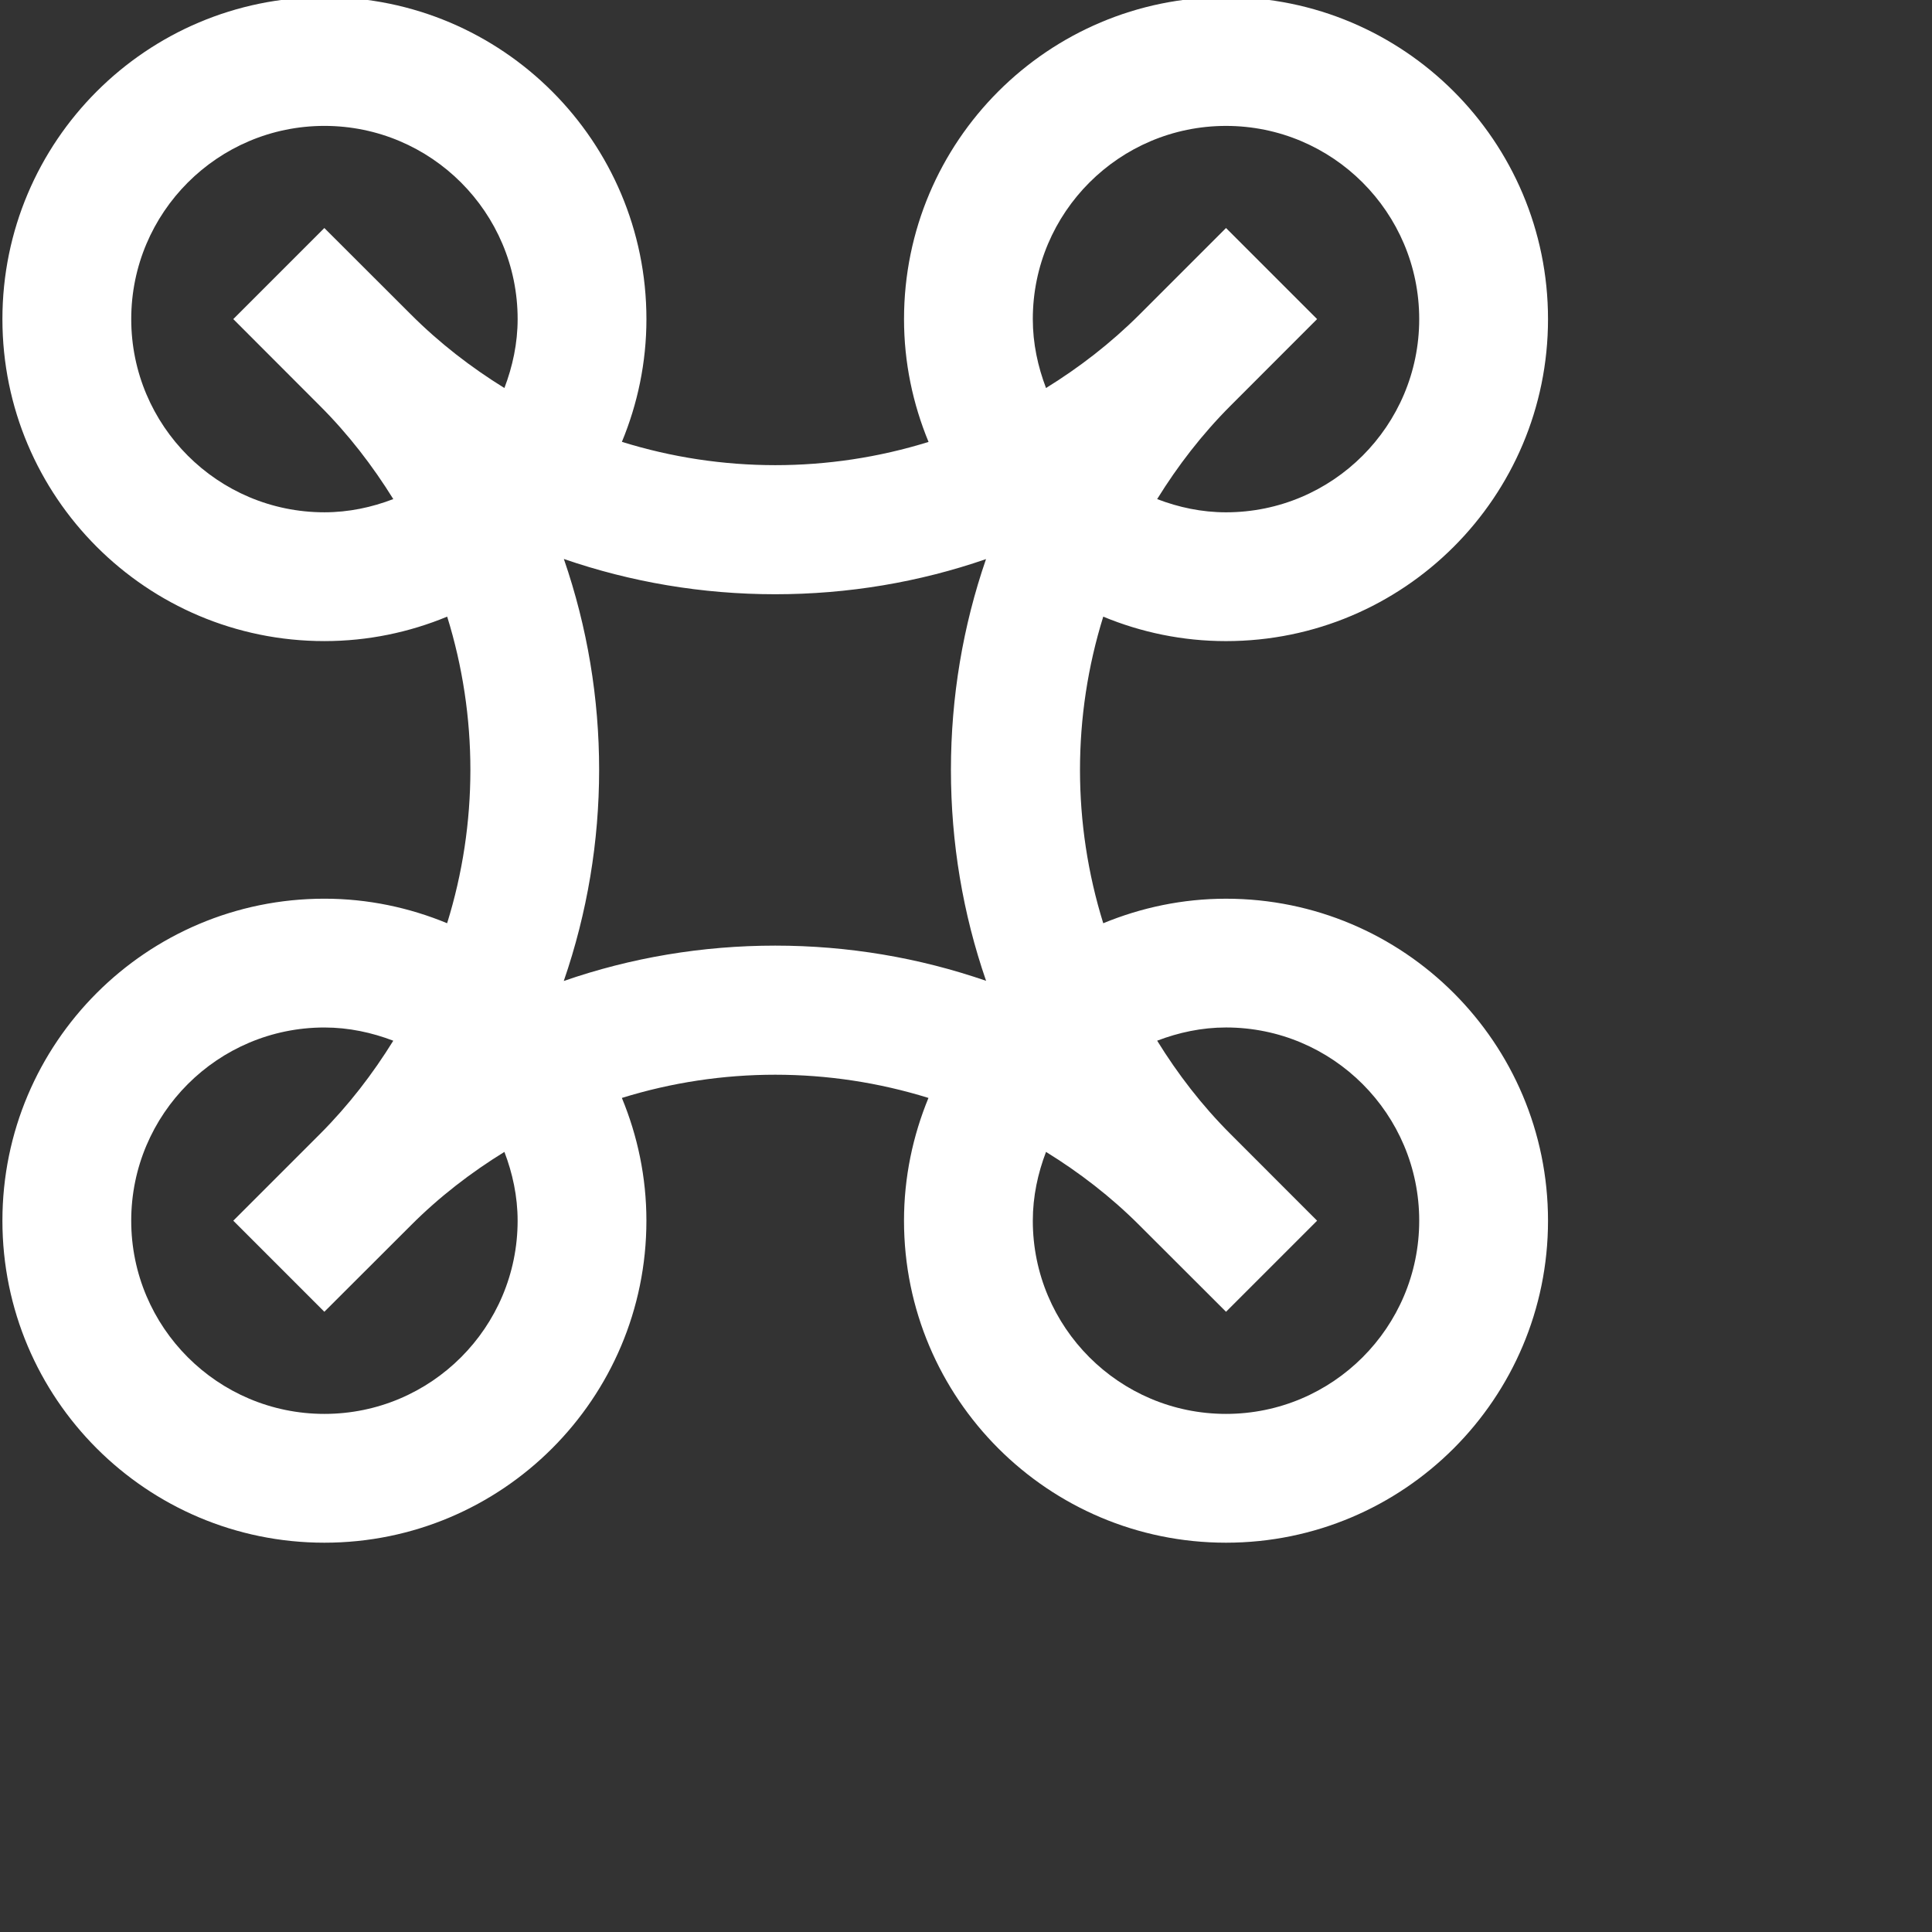
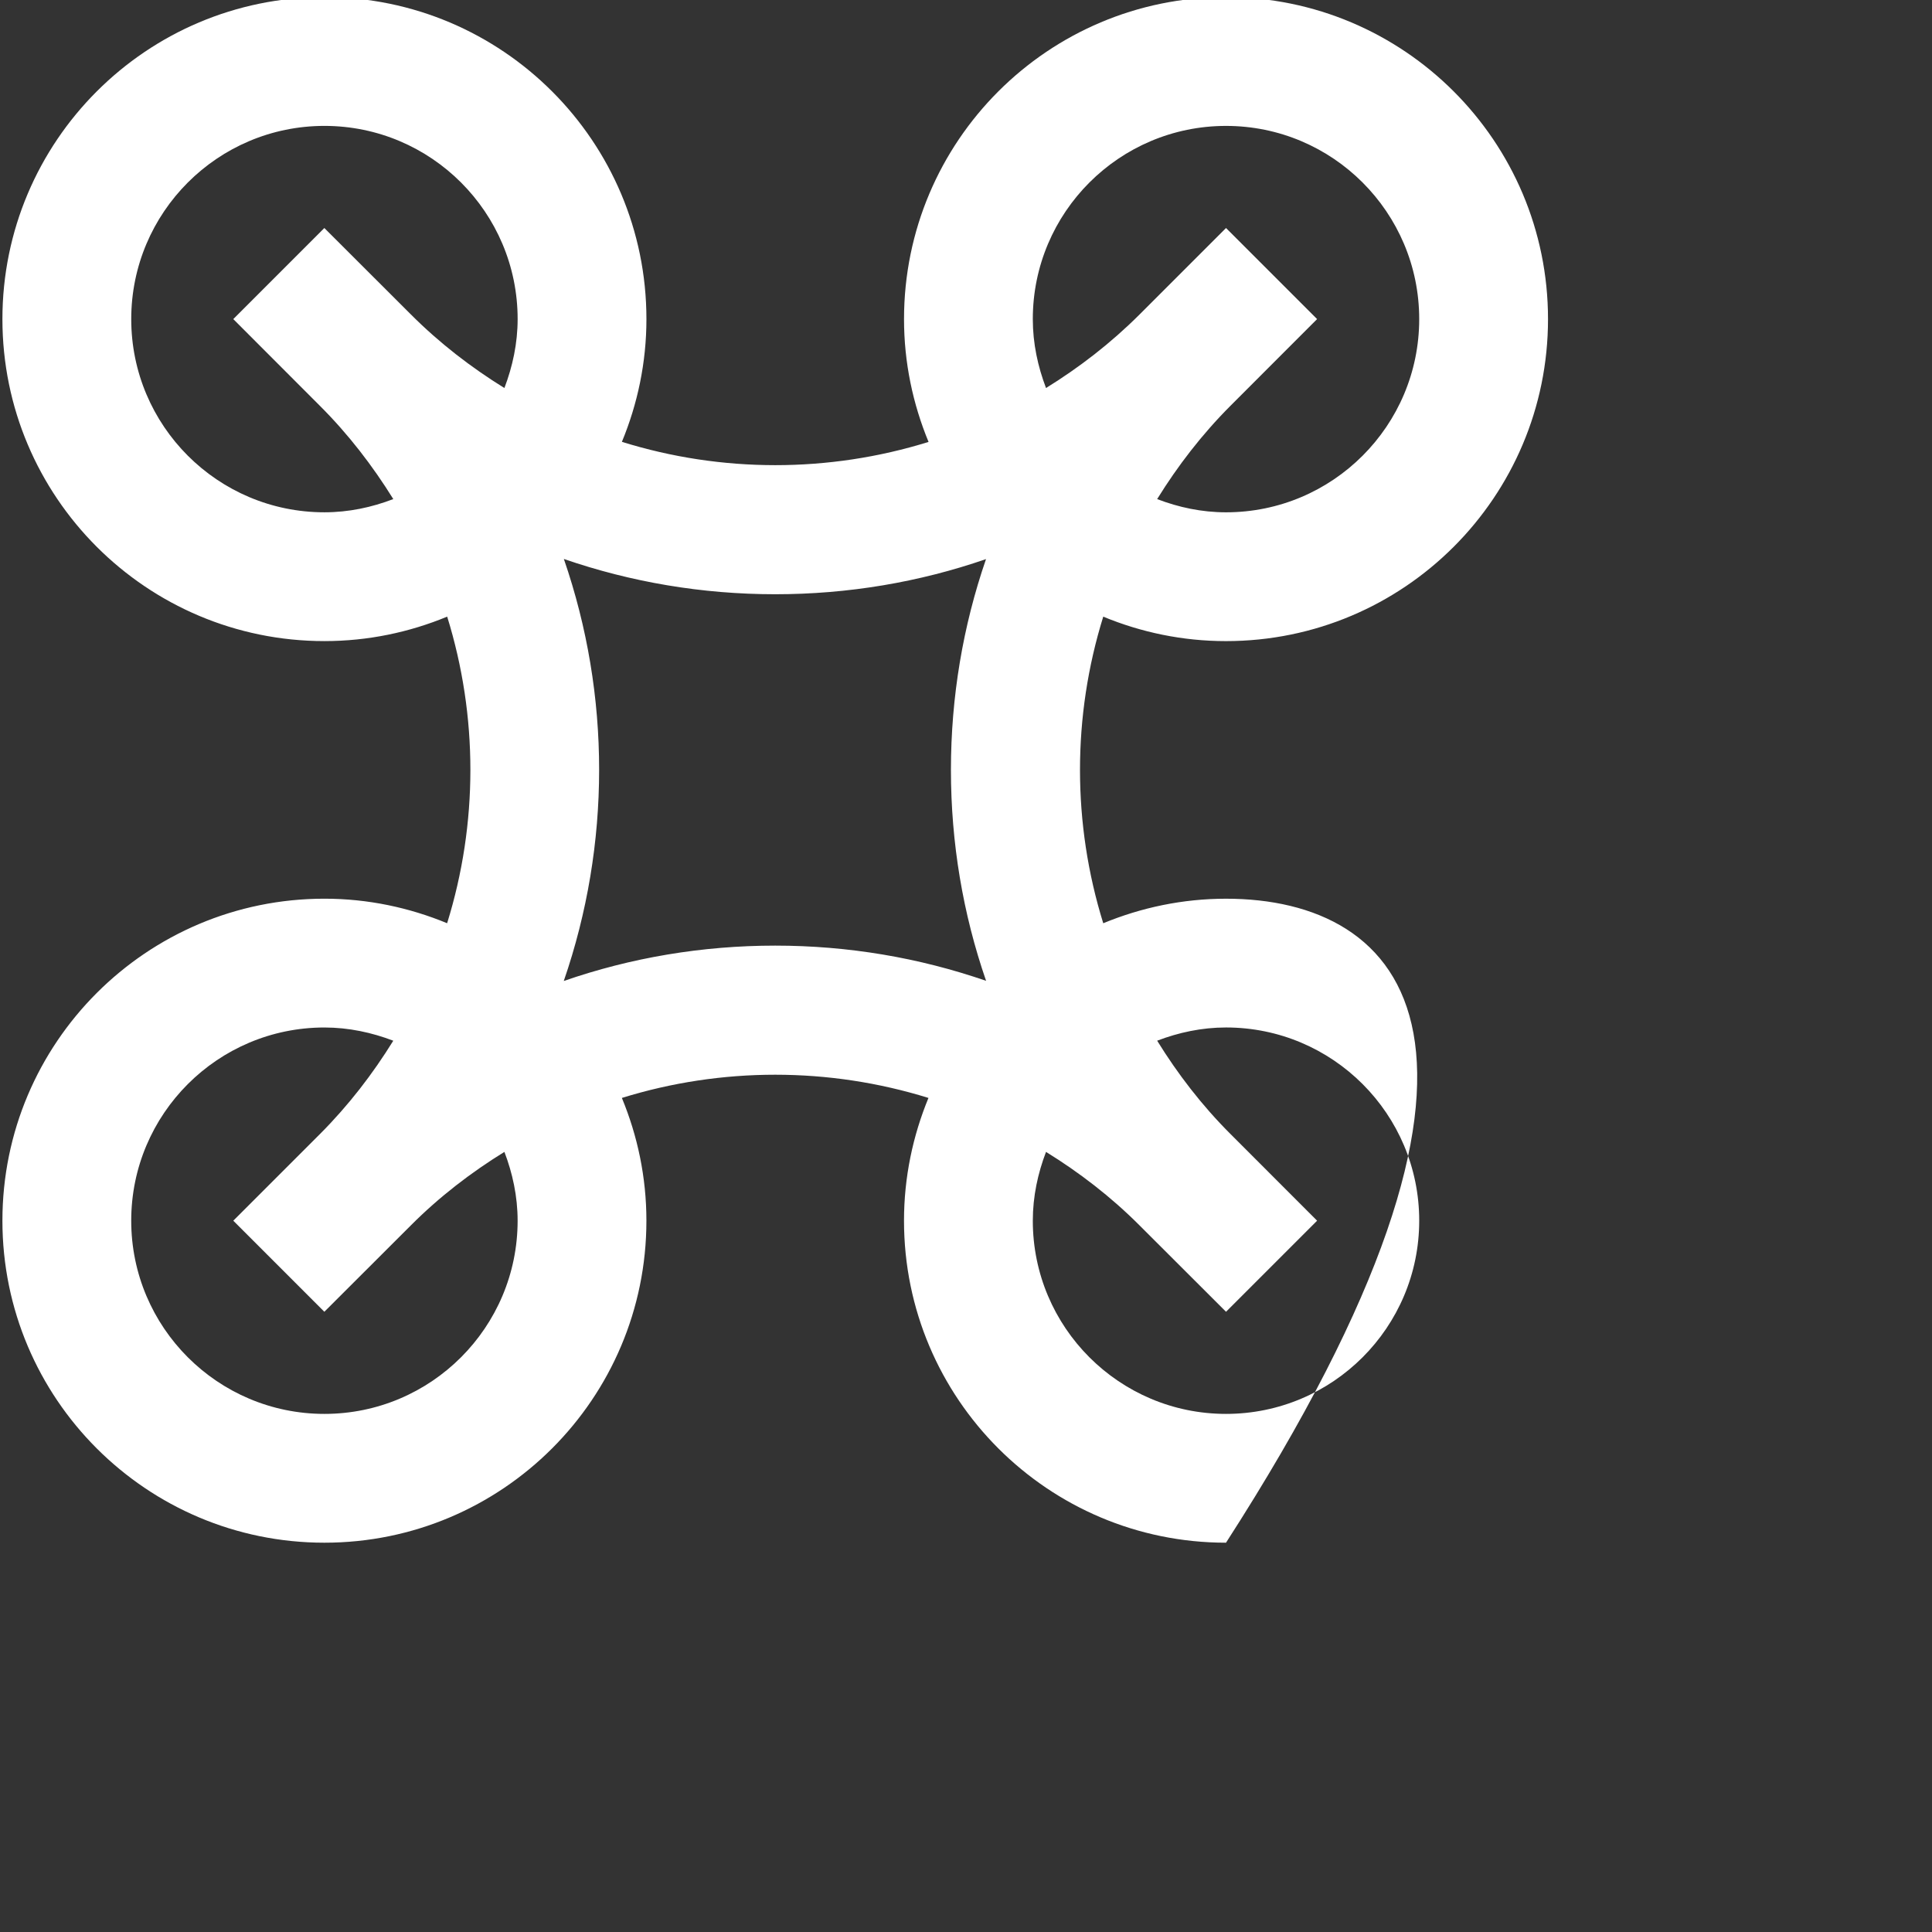
<svg xmlns="http://www.w3.org/2000/svg" width="100" height="100" viewBox="36 39 100 100">
  <rect x="36" y="39" width="100" height="100" fill="#333333" stroke="none" />
-   <path id="Path_21" data-name="Path 21" d="M73.333,56.667c-2.252,0-4.395,0.462-6.354,1.27c-1.605-5.163-1.605-10.71,0-15.869c1.959,0.811,4.102,1.266,6.354,1.266  C82.539,43.333,90,35.872,90,26.667C90,17.461,82.539,10,73.333,10c-9.205,0-16.666,7.461-16.666,16.667  c0,2.252,0.459,4.395,1.27,6.357c-5.163,1.604-10.71,1.604-15.873-0.004c0.811-1.959,1.27-4.102,1.27-6.354  C43.333,17.464,35.872,10,26.667,10C17.461,10,10,17.464,10,26.667c0,9.205,7.461,16.666,16.667,16.666  c2.252,0,4.395-0.455,6.354-1.266c1.602,5.159,1.602,10.706-0.003,15.869c-1.956-0.808-4.099-1.27-6.351-1.27  C17.461,56.667,10,64.128,10,73.333C10,82.539,17.461,90,26.667,90c9.205,0,16.666-7.461,16.666-16.667  c0-2.252-0.459-4.395-1.27-6.354c5.163-1.602,10.71-1.602,15.869,0c-0.807,1.959-1.266,4.102-1.266,6.354  C56.667,82.539,64.128,90,73.333,90C82.539,90,90,82.539,90,73.333C90,64.128,82.539,56.667,73.333,56.667z M26.667,83.333  c-5.521,0-10-4.479-10-10c0-5.521,4.479-10,10-10c1.26,0,2.454,0.261,3.564,0.684c-1.059,1.713-2.309,3.34-3.789,4.824l-4.492,4.492  l4.713,4.714l4.479-4.473c1.487-1.491,3.122-2.741,4.841-3.802c0.423,1.106,0.684,2.305,0.684,3.561  C36.667,78.854,32.188,83.333,26.667,83.333z M35.983,30.234c-1.719-1.064-3.35-2.317-4.838-3.806l-4.482-4.476l-4.713,4.714  l4.476,4.482c1.491,1.487,2.741,3.121,3.806,4.834c-1.11,0.426-2.305,0.684-3.564,0.684c-5.521,0-10-4.477-10-10  c0-5.521,4.479-10,10-10c5.521,0,10,4.479,10,10C36.667,27.93,36.406,29.121,35.983,30.234z M50,59.095  c-3.782,0-7.471,0.625-10.944,1.83c2.438-7.064,2.441-14.785,0.004-21.843c3.473,1.198,7.158,1.826,10.94,1.826  c3.772,0,7.448-0.622,10.911-1.819C59.717,42.552,59.095,46.23,59.095,50c0,3.776,0.622,7.454,1.82,10.918  C57.448,59.72,53.772,59.095,50,59.095z M73.333,16.667c5.521,0,10,4.479,10,10c0,5.521-4.479,10-10,10  c-1.26,0-2.454-0.258-3.564-0.684c1.062-1.716,2.314-3.347,3.803-4.838l4.476-4.479l-4.714-4.714l-4.476,4.476  c-1.491,1.488-3.122,2.744-4.841,3.806c-0.423-1.113-0.684-2.305-0.684-3.567C63.333,21.146,67.813,16.667,73.333,16.667z   M73.333,83.333c-5.521,0-10-4.479-10-10c0-1.256,0.261-2.454,0.684-3.561c1.716,1.061,3.35,2.311,4.838,3.802l4.479,4.473  l4.714-4.714l-4.476-4.479c-1.488-1.484-2.741-3.119-3.803-4.838c1.11-0.423,2.305-0.684,3.564-0.684c5.521,0,10,4.479,10,10  C83.333,78.854,78.854,83.333,73.333,83.333z" transform="translate(26.125 28.85)" fill="#fff" />
+   <path id="Path_21" data-name="Path 21" d="M73.333,56.667c-2.252,0-4.395,0.462-6.354,1.27c-1.605-5.163-1.605-10.71,0-15.869c1.959,0.811,4.102,1.266,6.354,1.266  C82.539,43.333,90,35.872,90,26.667C90,17.461,82.539,10,73.333,10c-9.205,0-16.666,7.461-16.666,16.667  c0,2.252,0.459,4.395,1.27,6.357c-5.163,1.604-10.71,1.604-15.873-0.004c0.811-1.959,1.27-4.102,1.27-6.354  C43.333,17.464,35.872,10,26.667,10C17.461,10,10,17.464,10,26.667c0,9.205,7.461,16.666,16.667,16.666  c2.252,0,4.395-0.455,6.354-1.266c1.602,5.159,1.602,10.706-0.003,15.869c-1.956-0.808-4.099-1.27-6.351-1.27  C17.461,56.667,10,64.128,10,73.333C10,82.539,17.461,90,26.667,90c9.205,0,16.666-7.461,16.666-16.667  c0-2.252-0.459-4.395-1.27-6.354c5.163-1.602,10.71-1.602,15.869,0c-0.807,1.959-1.266,4.102-1.266,6.354  C56.667,82.539,64.128,90,73.333,90C90,64.128,82.539,56.667,73.333,56.667z M26.667,83.333  c-5.521,0-10-4.479-10-10c0-5.521,4.479-10,10-10c1.26,0,2.454,0.261,3.564,0.684c-1.059,1.713-2.309,3.34-3.789,4.824l-4.492,4.492  l4.713,4.714l4.479-4.473c1.487-1.491,3.122-2.741,4.841-3.802c0.423,1.106,0.684,2.305,0.684,3.561  C36.667,78.854,32.188,83.333,26.667,83.333z M35.983,30.234c-1.719-1.064-3.35-2.317-4.838-3.806l-4.482-4.476l-4.713,4.714  l4.476,4.482c1.491,1.487,2.741,3.121,3.806,4.834c-1.11,0.426-2.305,0.684-3.564,0.684c-5.521,0-10-4.477-10-10  c0-5.521,4.479-10,10-10c5.521,0,10,4.479,10,10C36.667,27.93,36.406,29.121,35.983,30.234z M50,59.095  c-3.782,0-7.471,0.625-10.944,1.83c2.438-7.064,2.441-14.785,0.004-21.843c3.473,1.198,7.158,1.826,10.94,1.826  c3.772,0,7.448-0.622,10.911-1.819C59.717,42.552,59.095,46.23,59.095,50c0,3.776,0.622,7.454,1.82,10.918  C57.448,59.72,53.772,59.095,50,59.095z M73.333,16.667c5.521,0,10,4.479,10,10c0,5.521-4.479,10-10,10  c-1.26,0-2.454-0.258-3.564-0.684c1.062-1.716,2.314-3.347,3.803-4.838l4.476-4.479l-4.714-4.714l-4.476,4.476  c-1.491,1.488-3.122,2.744-4.841,3.806c-0.423-1.113-0.684-2.305-0.684-3.567C63.333,21.146,67.813,16.667,73.333,16.667z   M73.333,83.333c-5.521,0-10-4.479-10-10c0-1.256,0.261-2.454,0.684-3.561c1.716,1.061,3.35,2.311,4.838,3.802l4.479,4.473  l4.714-4.714l-4.476-4.479c-1.488-1.484-2.741-3.119-3.803-4.838c1.11-0.423,2.305-0.684,3.564-0.684c5.521,0,10,4.479,10,10  C83.333,78.854,78.854,83.333,73.333,83.333z" transform="translate(26.125 28.85)" fill="#fff" />
</svg>